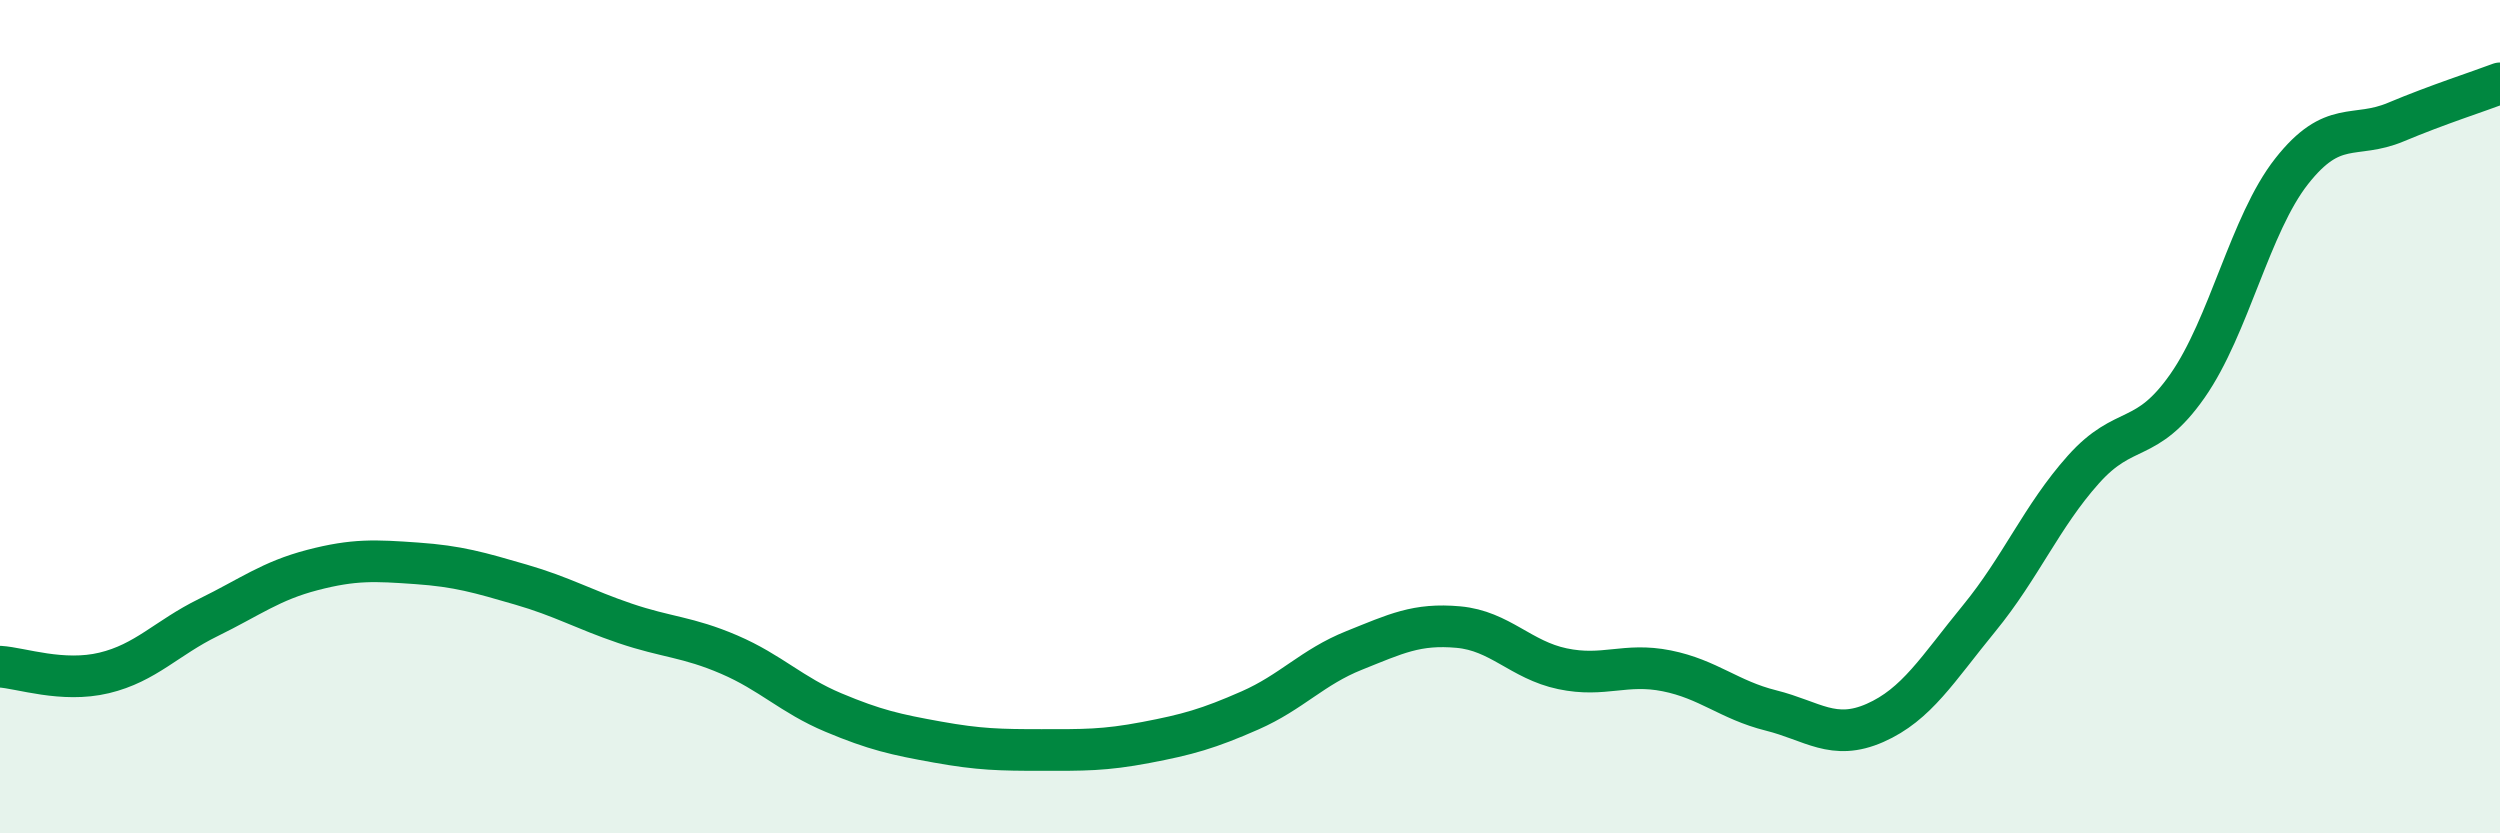
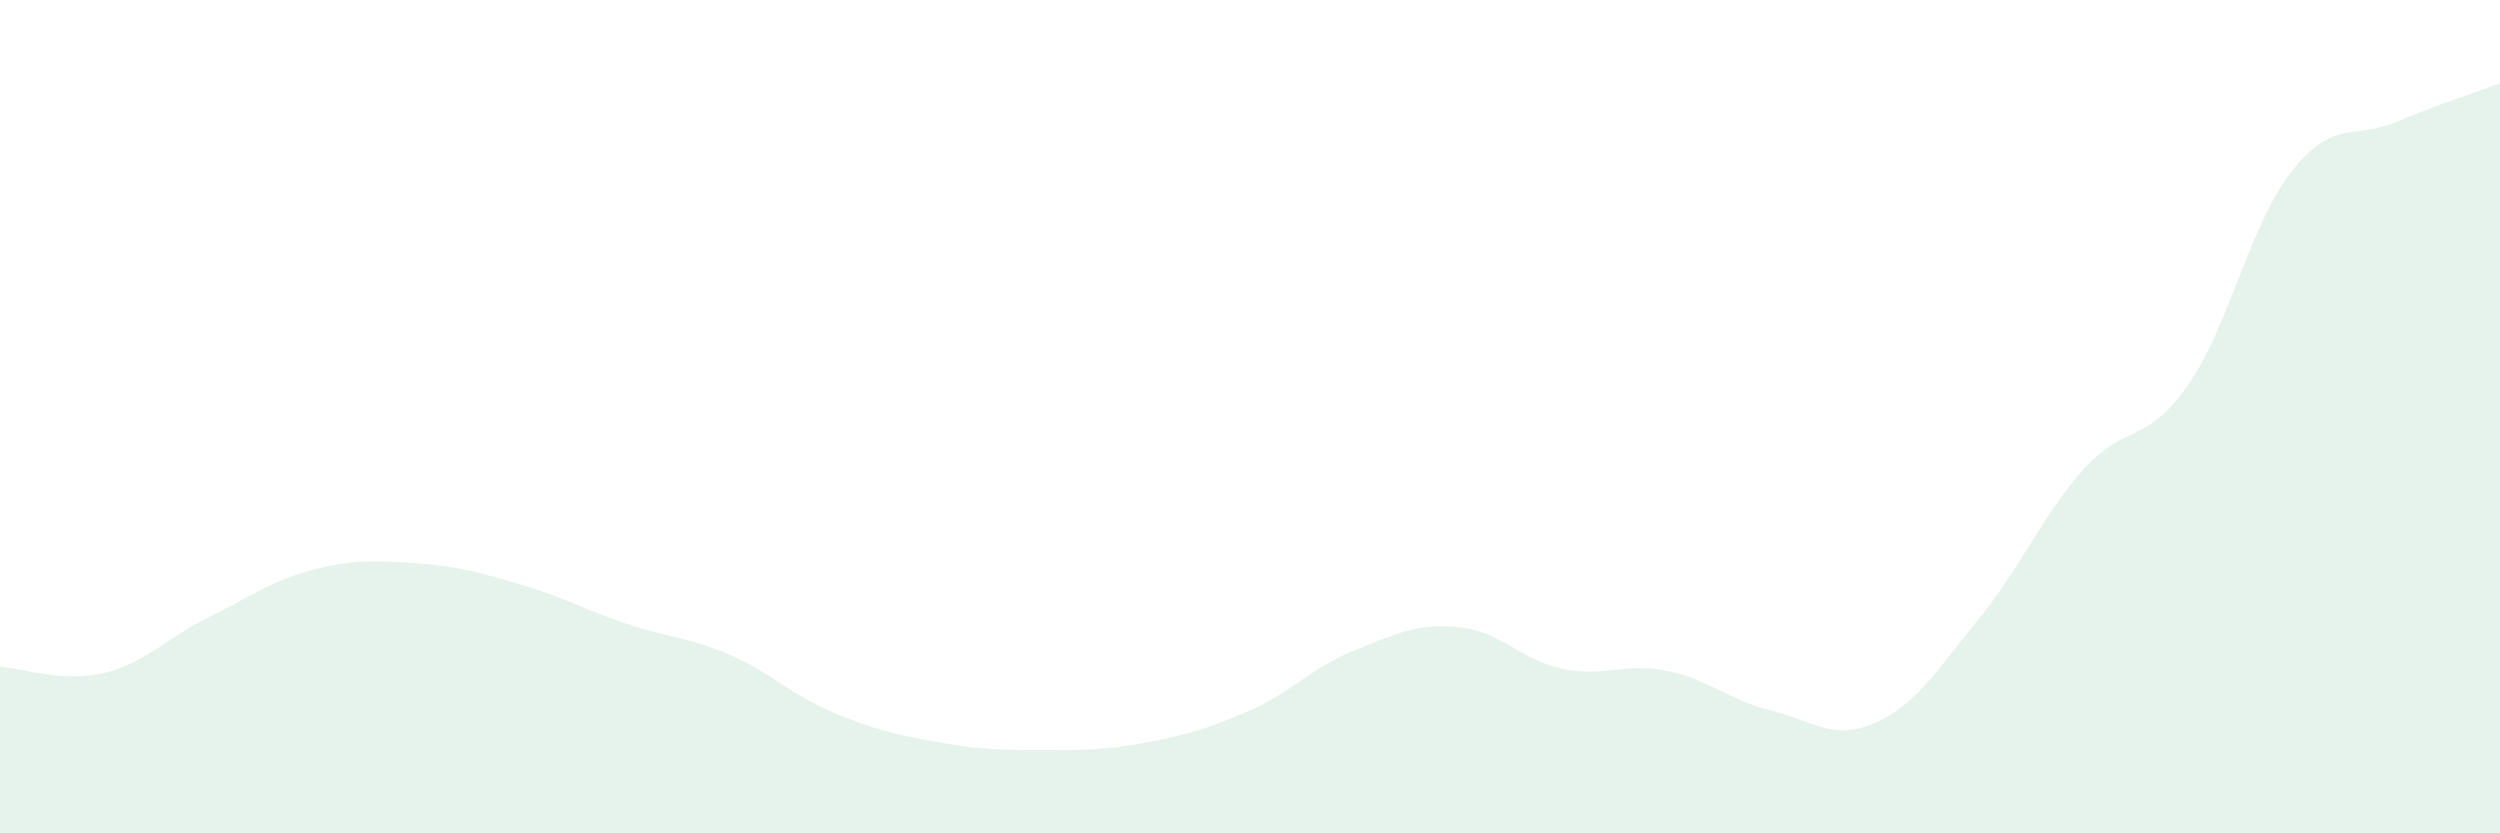
<svg xmlns="http://www.w3.org/2000/svg" width="60" height="20" viewBox="0 0 60 20">
  <path d="M 0,16 C 0.5,16.03 1.5,16.39 2.5,16.15 C 3.5,15.91 4,15.31 5,14.82 C 6,14.33 6.5,13.94 7.5,13.68 C 8.5,13.42 9,13.45 10,13.52 C 11,13.59 11.5,13.74 12.5,14.03 C 13.5,14.32 14,14.62 15,14.96 C 16,15.3 16.5,15.28 17.5,15.71 C 18.5,16.14 19,16.68 20,17.1 C 21,17.52 21.5,17.63 22.5,17.81 C 23.5,17.99 24,18 25,18 C 26,18 26.5,18.01 27.5,17.82 C 28.5,17.63 29,17.49 30,17.05 C 31,16.61 31.5,16.01 32.5,15.61 C 33.5,15.21 34,14.96 35,15.05 C 36,15.14 36.5,15.84 37.5,16.05 C 38.5,16.26 39,15.9 40,16.1 C 41,16.3 41.5,16.8 42.5,17.05 C 43.5,17.3 44,17.79 45,17.35 C 46,16.91 46.5,16.06 47.5,14.84 C 48.5,13.62 49,12.39 50,11.27 C 51,10.15 51.5,10.69 52.5,9.26 C 53.5,7.83 54,5.38 55,4.11 C 56,2.84 56.5,3.35 57.5,2.93 C 58.5,2.51 59.5,2.19 60,2L60 20L0 20Z" fill="#008740" opacity="0.1" stroke-linecap="round" stroke-linejoin="round" />
-   <path d="M 0,16 C 0.5,16.03 1.5,16.39 2.5,16.15 C 3.5,15.91 4,15.31 5,14.82 C 6,14.33 6.5,13.94 7.5,13.68 C 8.5,13.42 9,13.45 10,13.52 C 11,13.59 11.5,13.74 12.5,14.03 C 13.5,14.32 14,14.62 15,14.96 C 16,15.3 16.5,15.28 17.5,15.71 C 18.5,16.14 19,16.68 20,17.1 C 21,17.52 21.5,17.63 22.5,17.81 C 23.5,17.99 24,18 25,18 C 26,18 26.5,18.01 27.5,17.82 C 28.5,17.63 29,17.49 30,17.05 C 31,16.61 31.5,16.01 32.5,15.61 C 33.5,15.21 34,14.96 35,15.05 C 36,15.14 36.5,15.84 37.5,16.05 C 38.5,16.26 39,15.9 40,16.1 C 41,16.3 41.5,16.8 42.5,17.05 C 43.5,17.3 44,17.79 45,17.35 C 46,16.91 46.5,16.06 47.5,14.84 C 48.5,13.62 49,12.39 50,11.27 C 51,10.15 51.5,10.69 52.5,9.26 C 53.5,7.83 54,5.38 55,4.11 C 56,2.84 56.5,3.35 57.5,2.93 C 58.5,2.51 59.5,2.19 60,2" stroke="#008740" stroke-width="1" fill="none" stroke-linecap="round" stroke-linejoin="round" />
</svg>